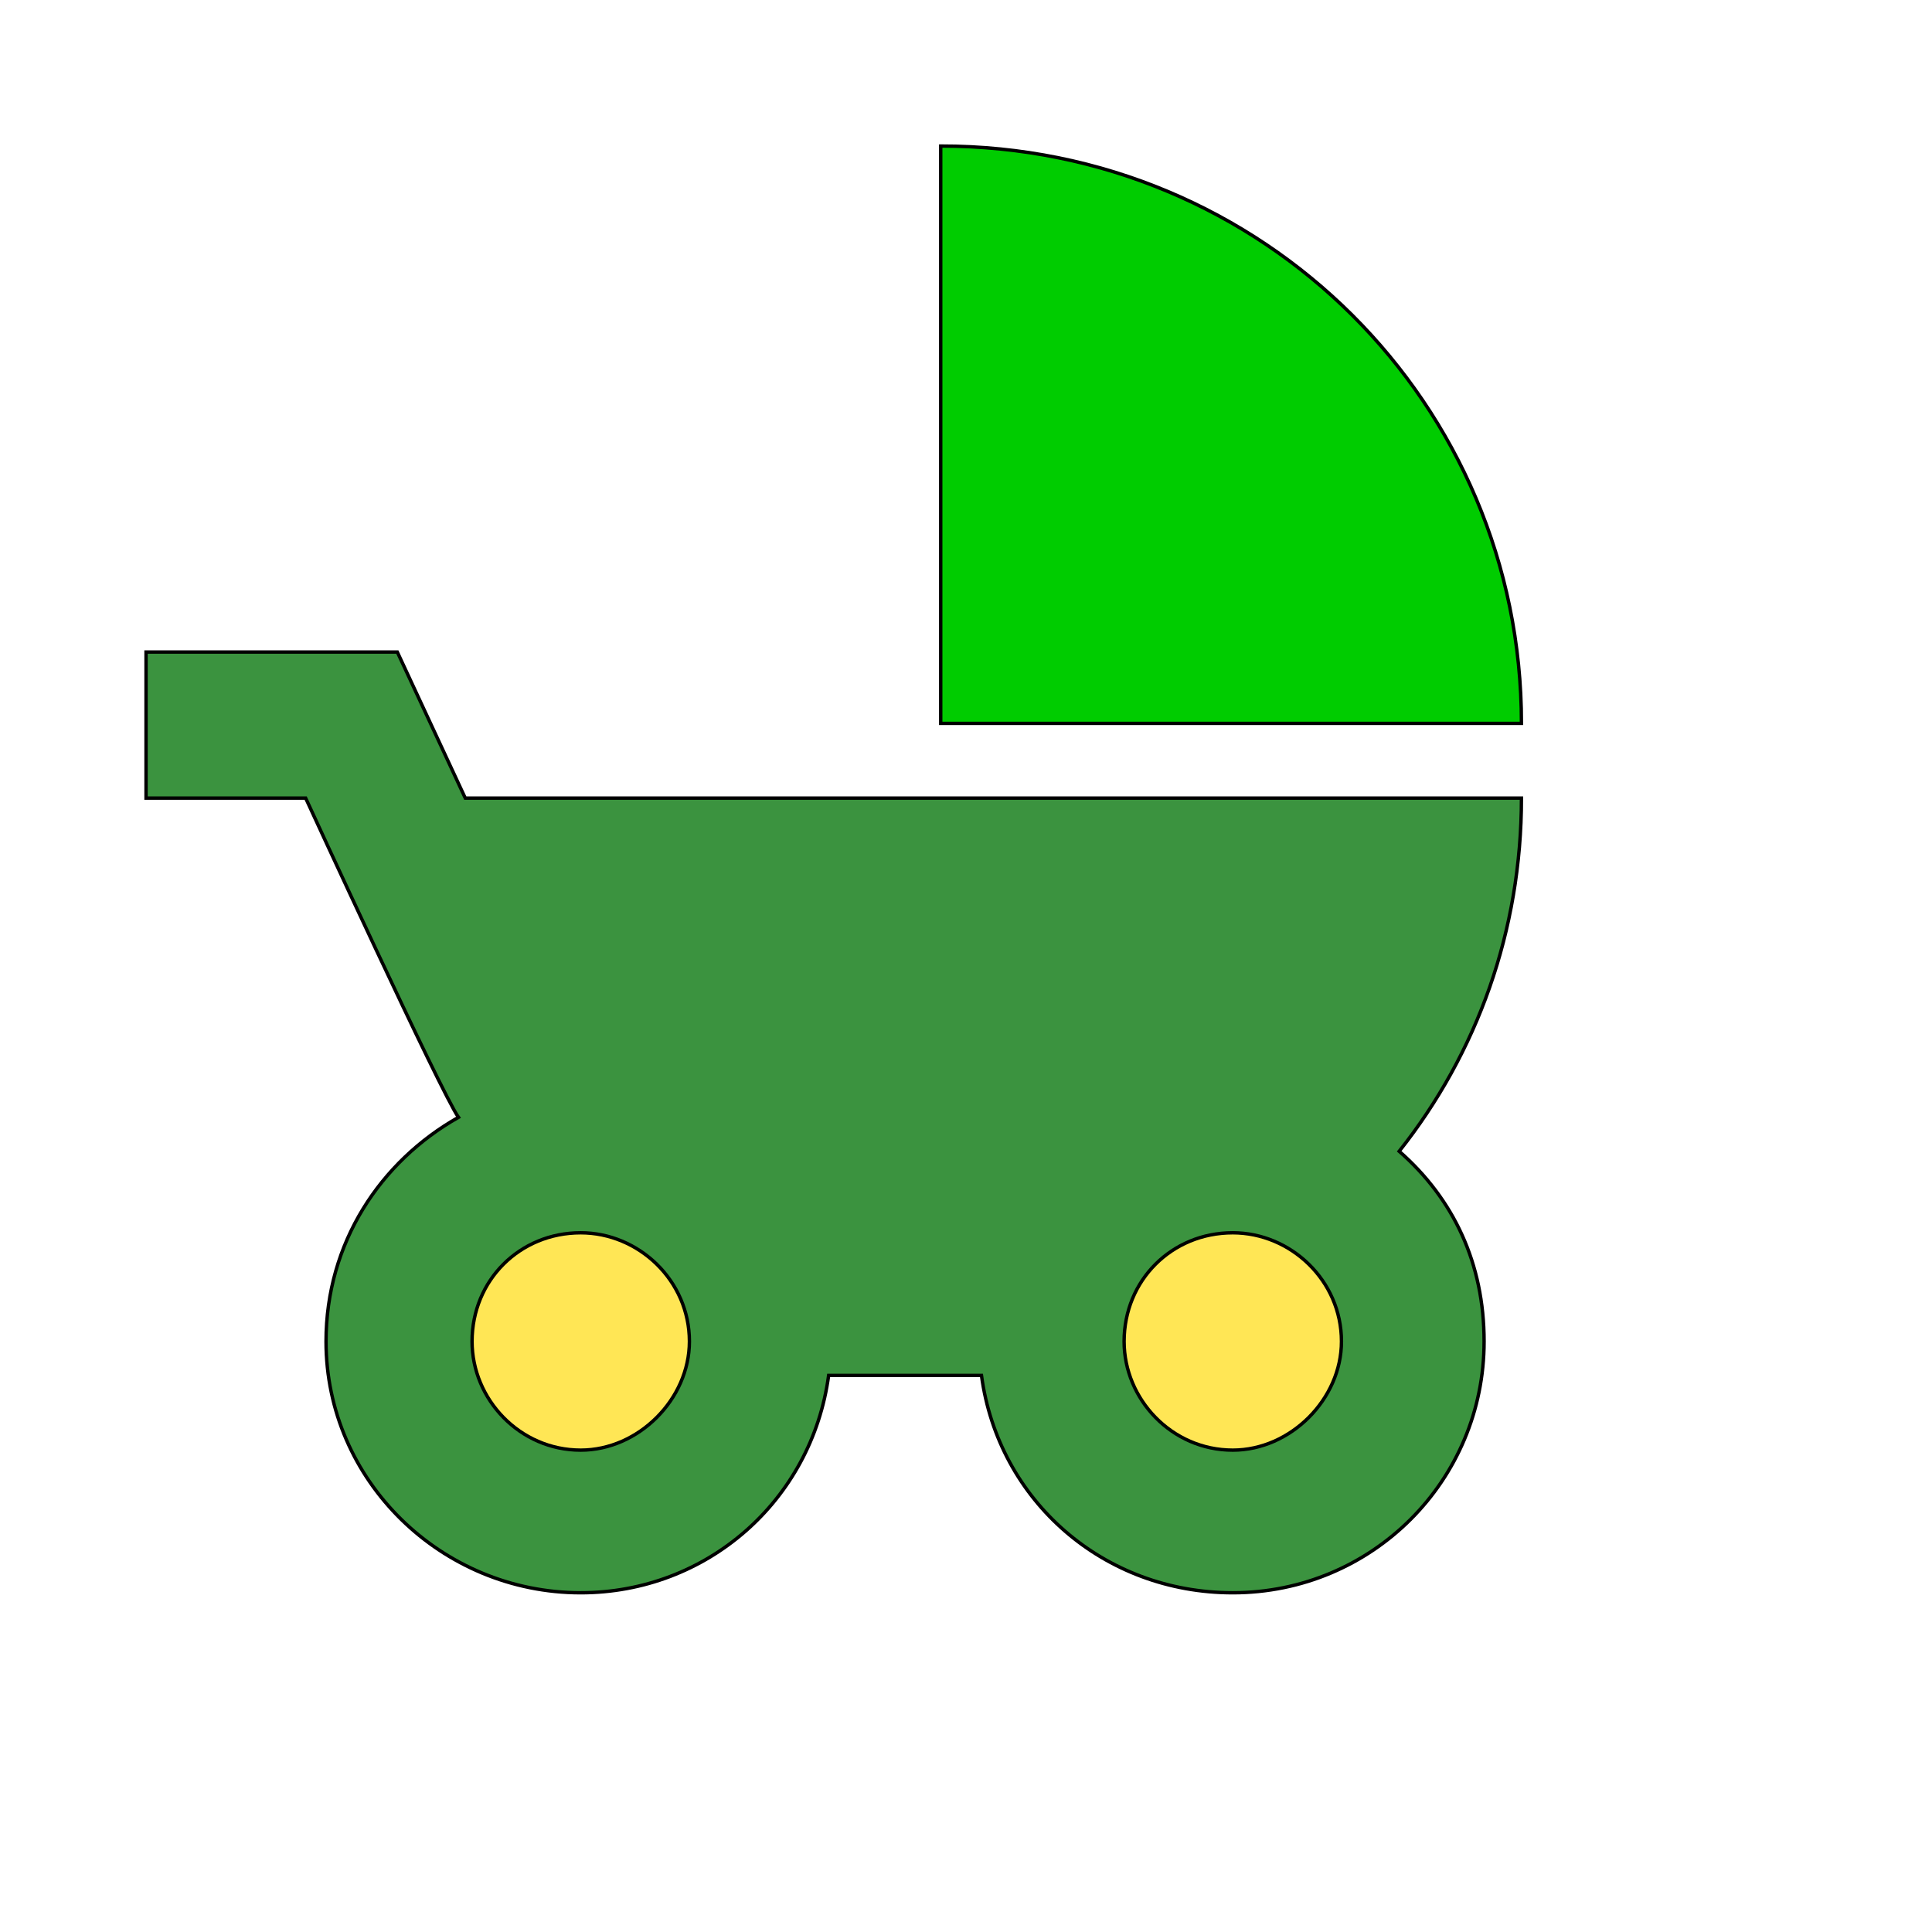
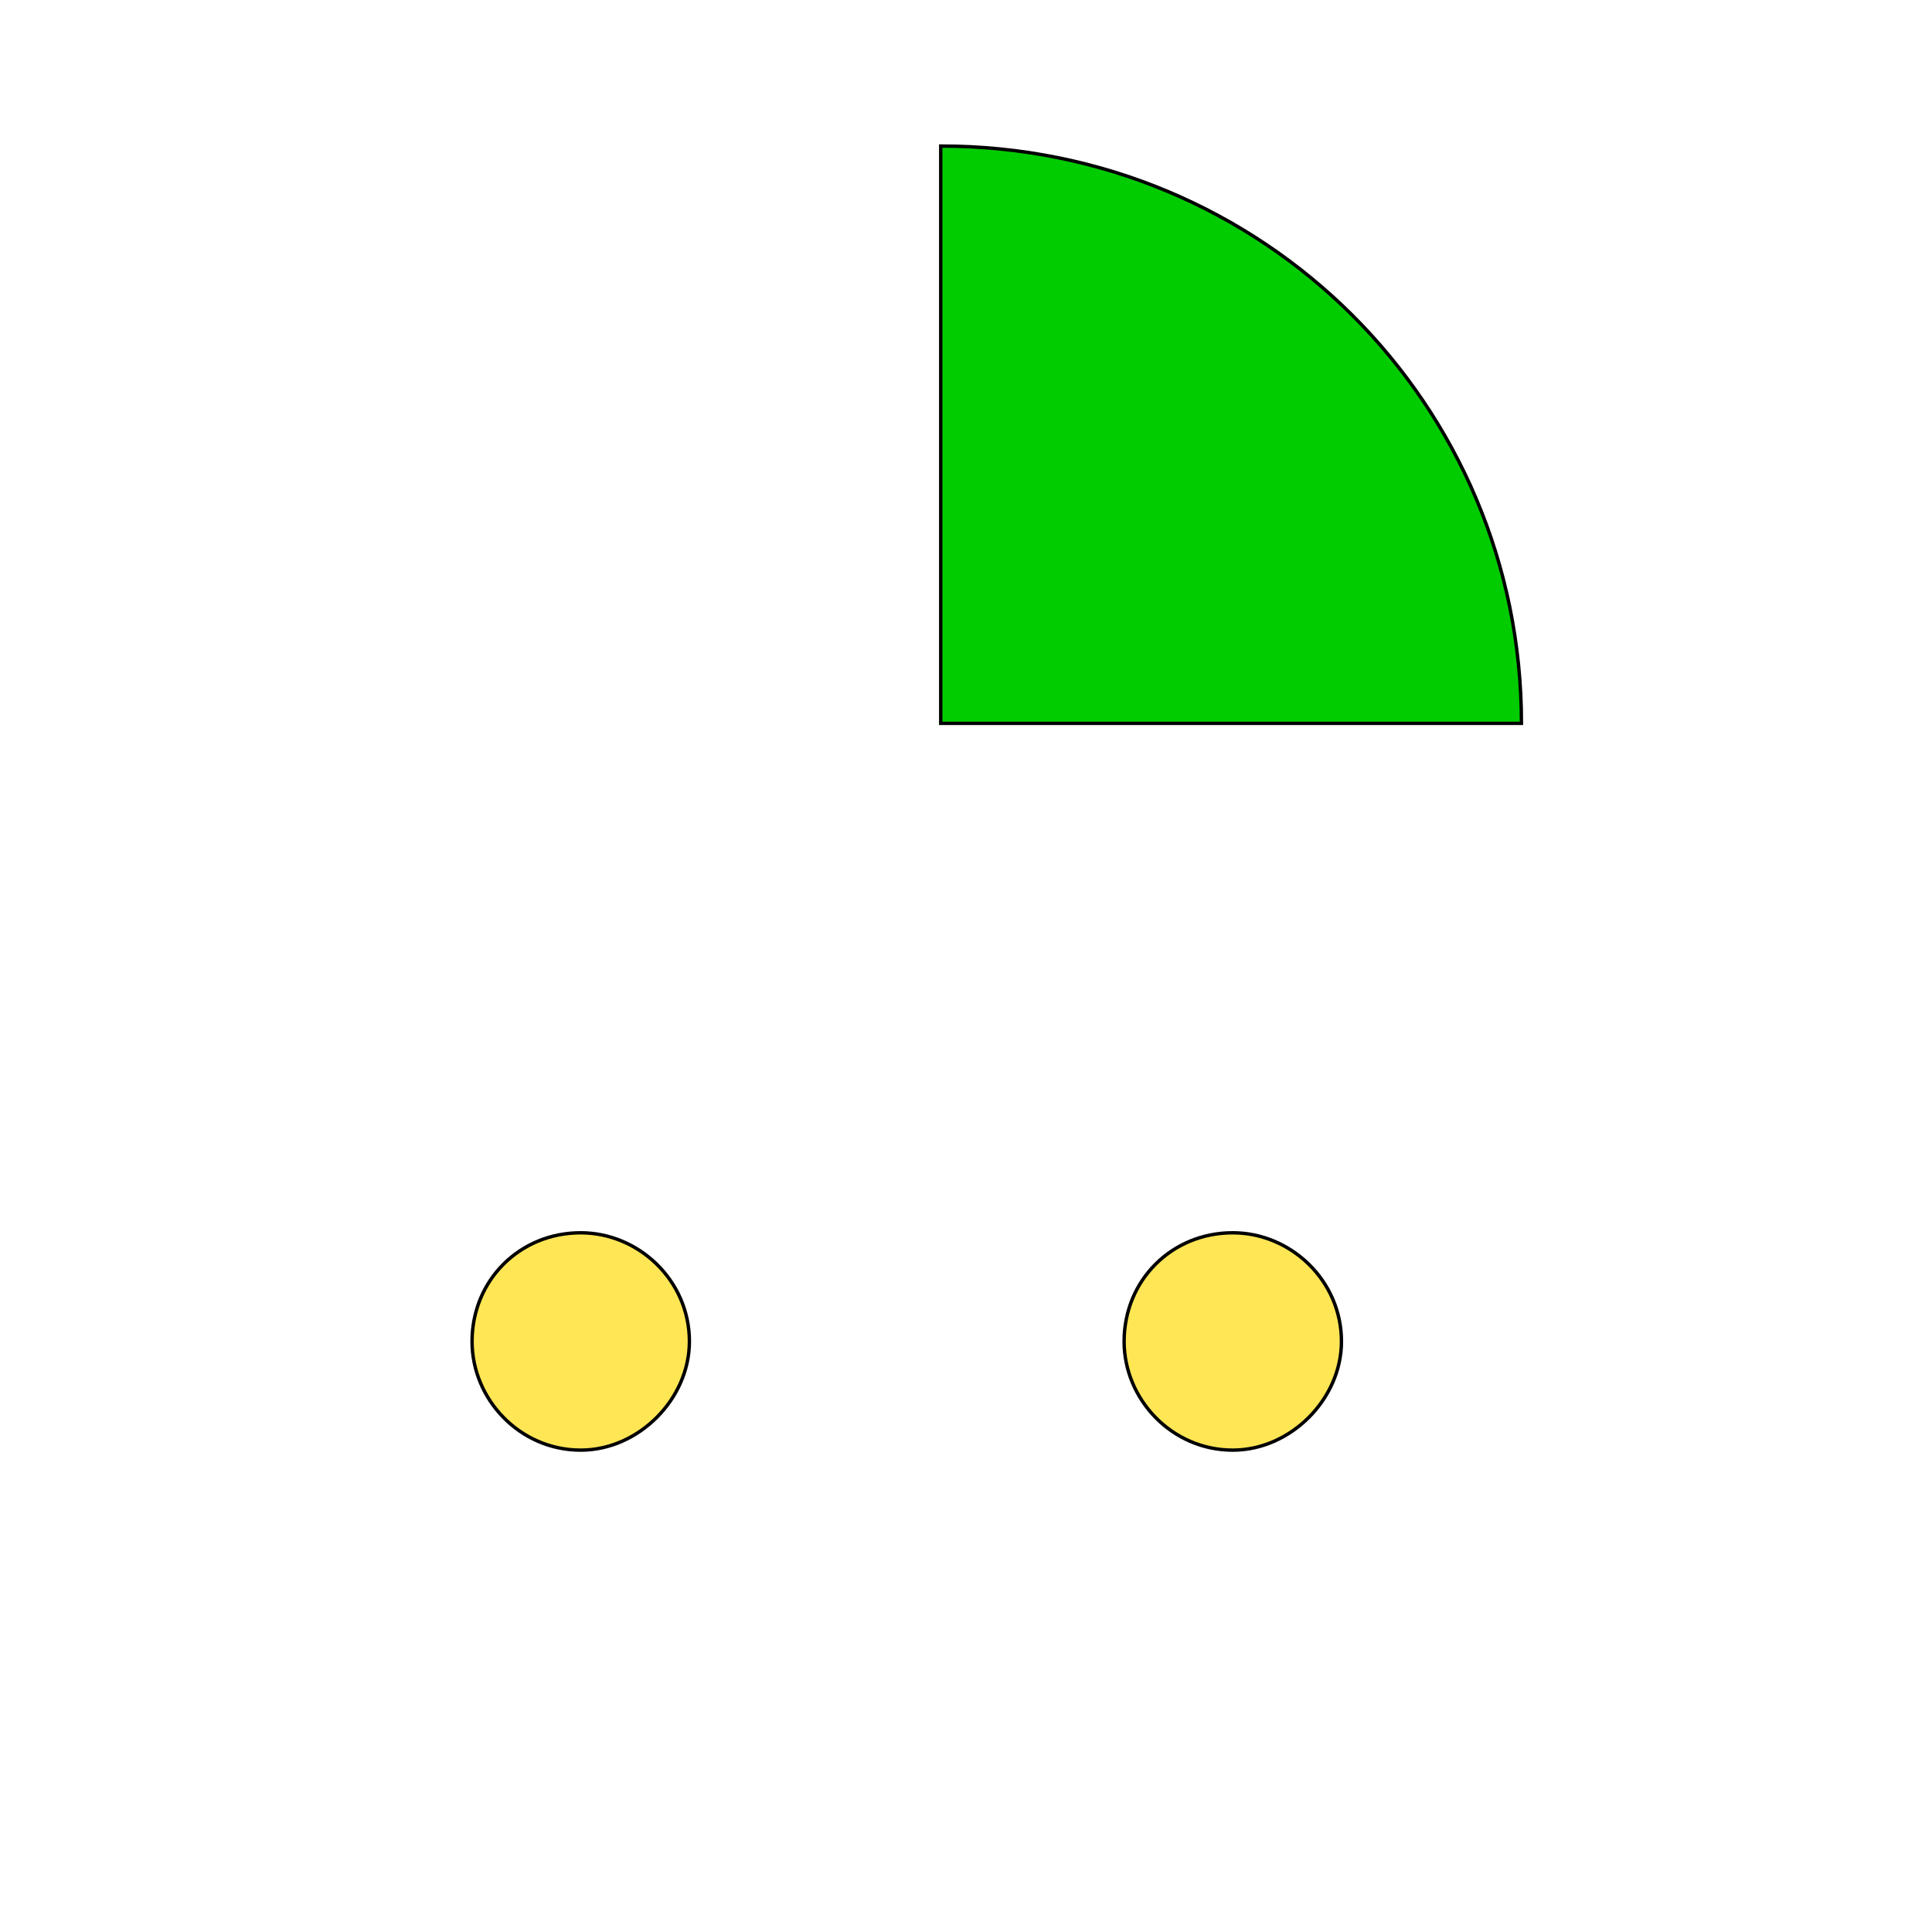
<svg xmlns="http://www.w3.org/2000/svg" id="th_wav_child-friendly" width="100%" height="100%" version="1.1" preserveAspectRatio="xMidYMin slice" data-uid="wav_child-friendly" data-keyword="wav_child-friendly" viewBox="0 0 512 512" transform="matrix(0.9,0,0,0.9,0,0)" data-colors="[&quot;#bdcf46&quot;,&quot;#00cc00&quot;,&quot;#3b933f&quot;,&quot;#00cc00&quot;,&quot;#2b3b47&quot;]">
  <defs id="SvgjsDefs15137" fill="#bdcf46" />
  <path id="th_wav_child-friendly_0" d="M277 43L277 213L448 213C448 119 372 43 277 43Z " fill-rule="evenodd" fill="#00cc00" stroke-width="1" stroke="#000000" />
-   <path id="th_wav_child-friendly_1" d="M412 339C435 310 448 274 448 235L137 235L117 192L43 192L43 235L90 235C90 235 130 322 135 329C112 342 96 366 96 395C96 436 130 469 171 469C208 469 239 442 244 405L289 405C294 442 325 469 363 469C404 469 437 436 437 395C437 372 428 353 412 339Z " fill-rule="evenodd" fill="#3b933f" stroke-width="1" stroke="#000000" />
  <path id="th_wav_child-friendly_2" d="M171 427C153 427 139 412 139 395C139 377 153 363 171 363C188 363 203 377 203 395C203 412 188 427 171 427Z " fill-rule="evenodd" fill="#ffe655" stroke-width="1" stroke="#000000" />
  <path id="th_wav_child-friendly_3" d="M363 427C345 427 331 412 331 395C331 377 345 363 363 363C380 363 395 377 395 395C395 412 380 427 363 427Z " fill-rule="evenodd" fill="#ffe655" stroke-width="1" stroke="#000000" />
</svg>